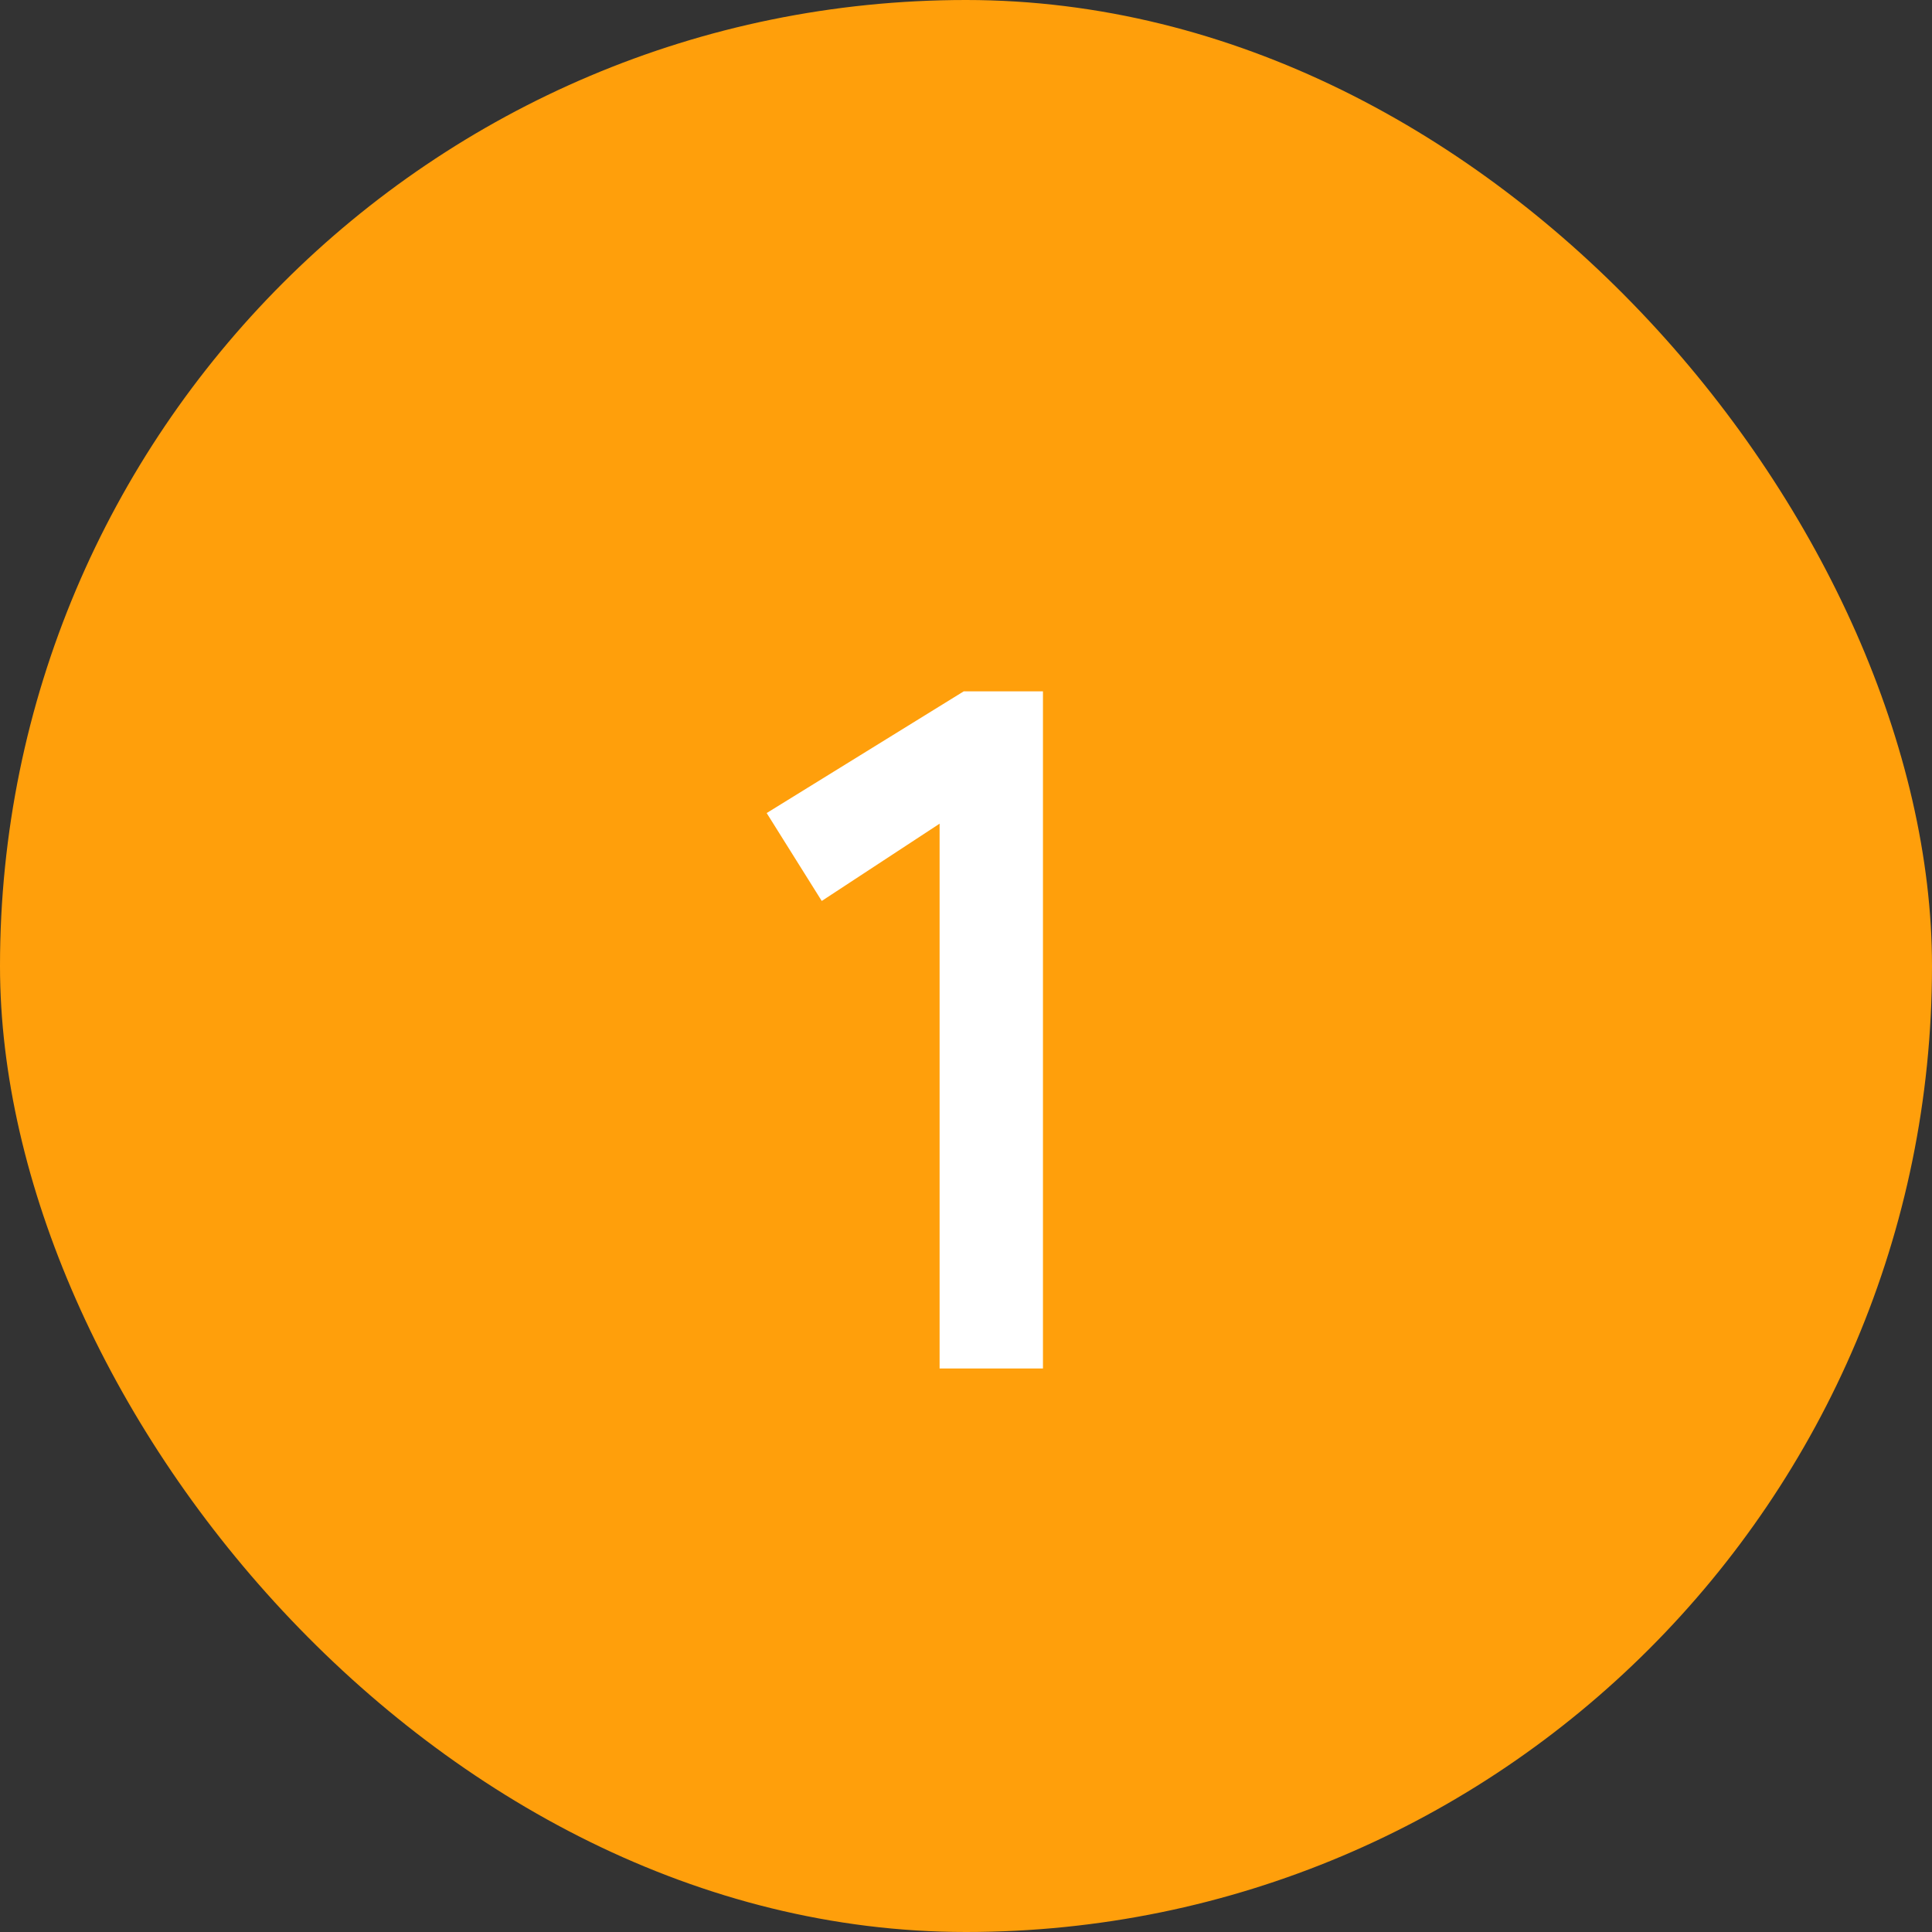
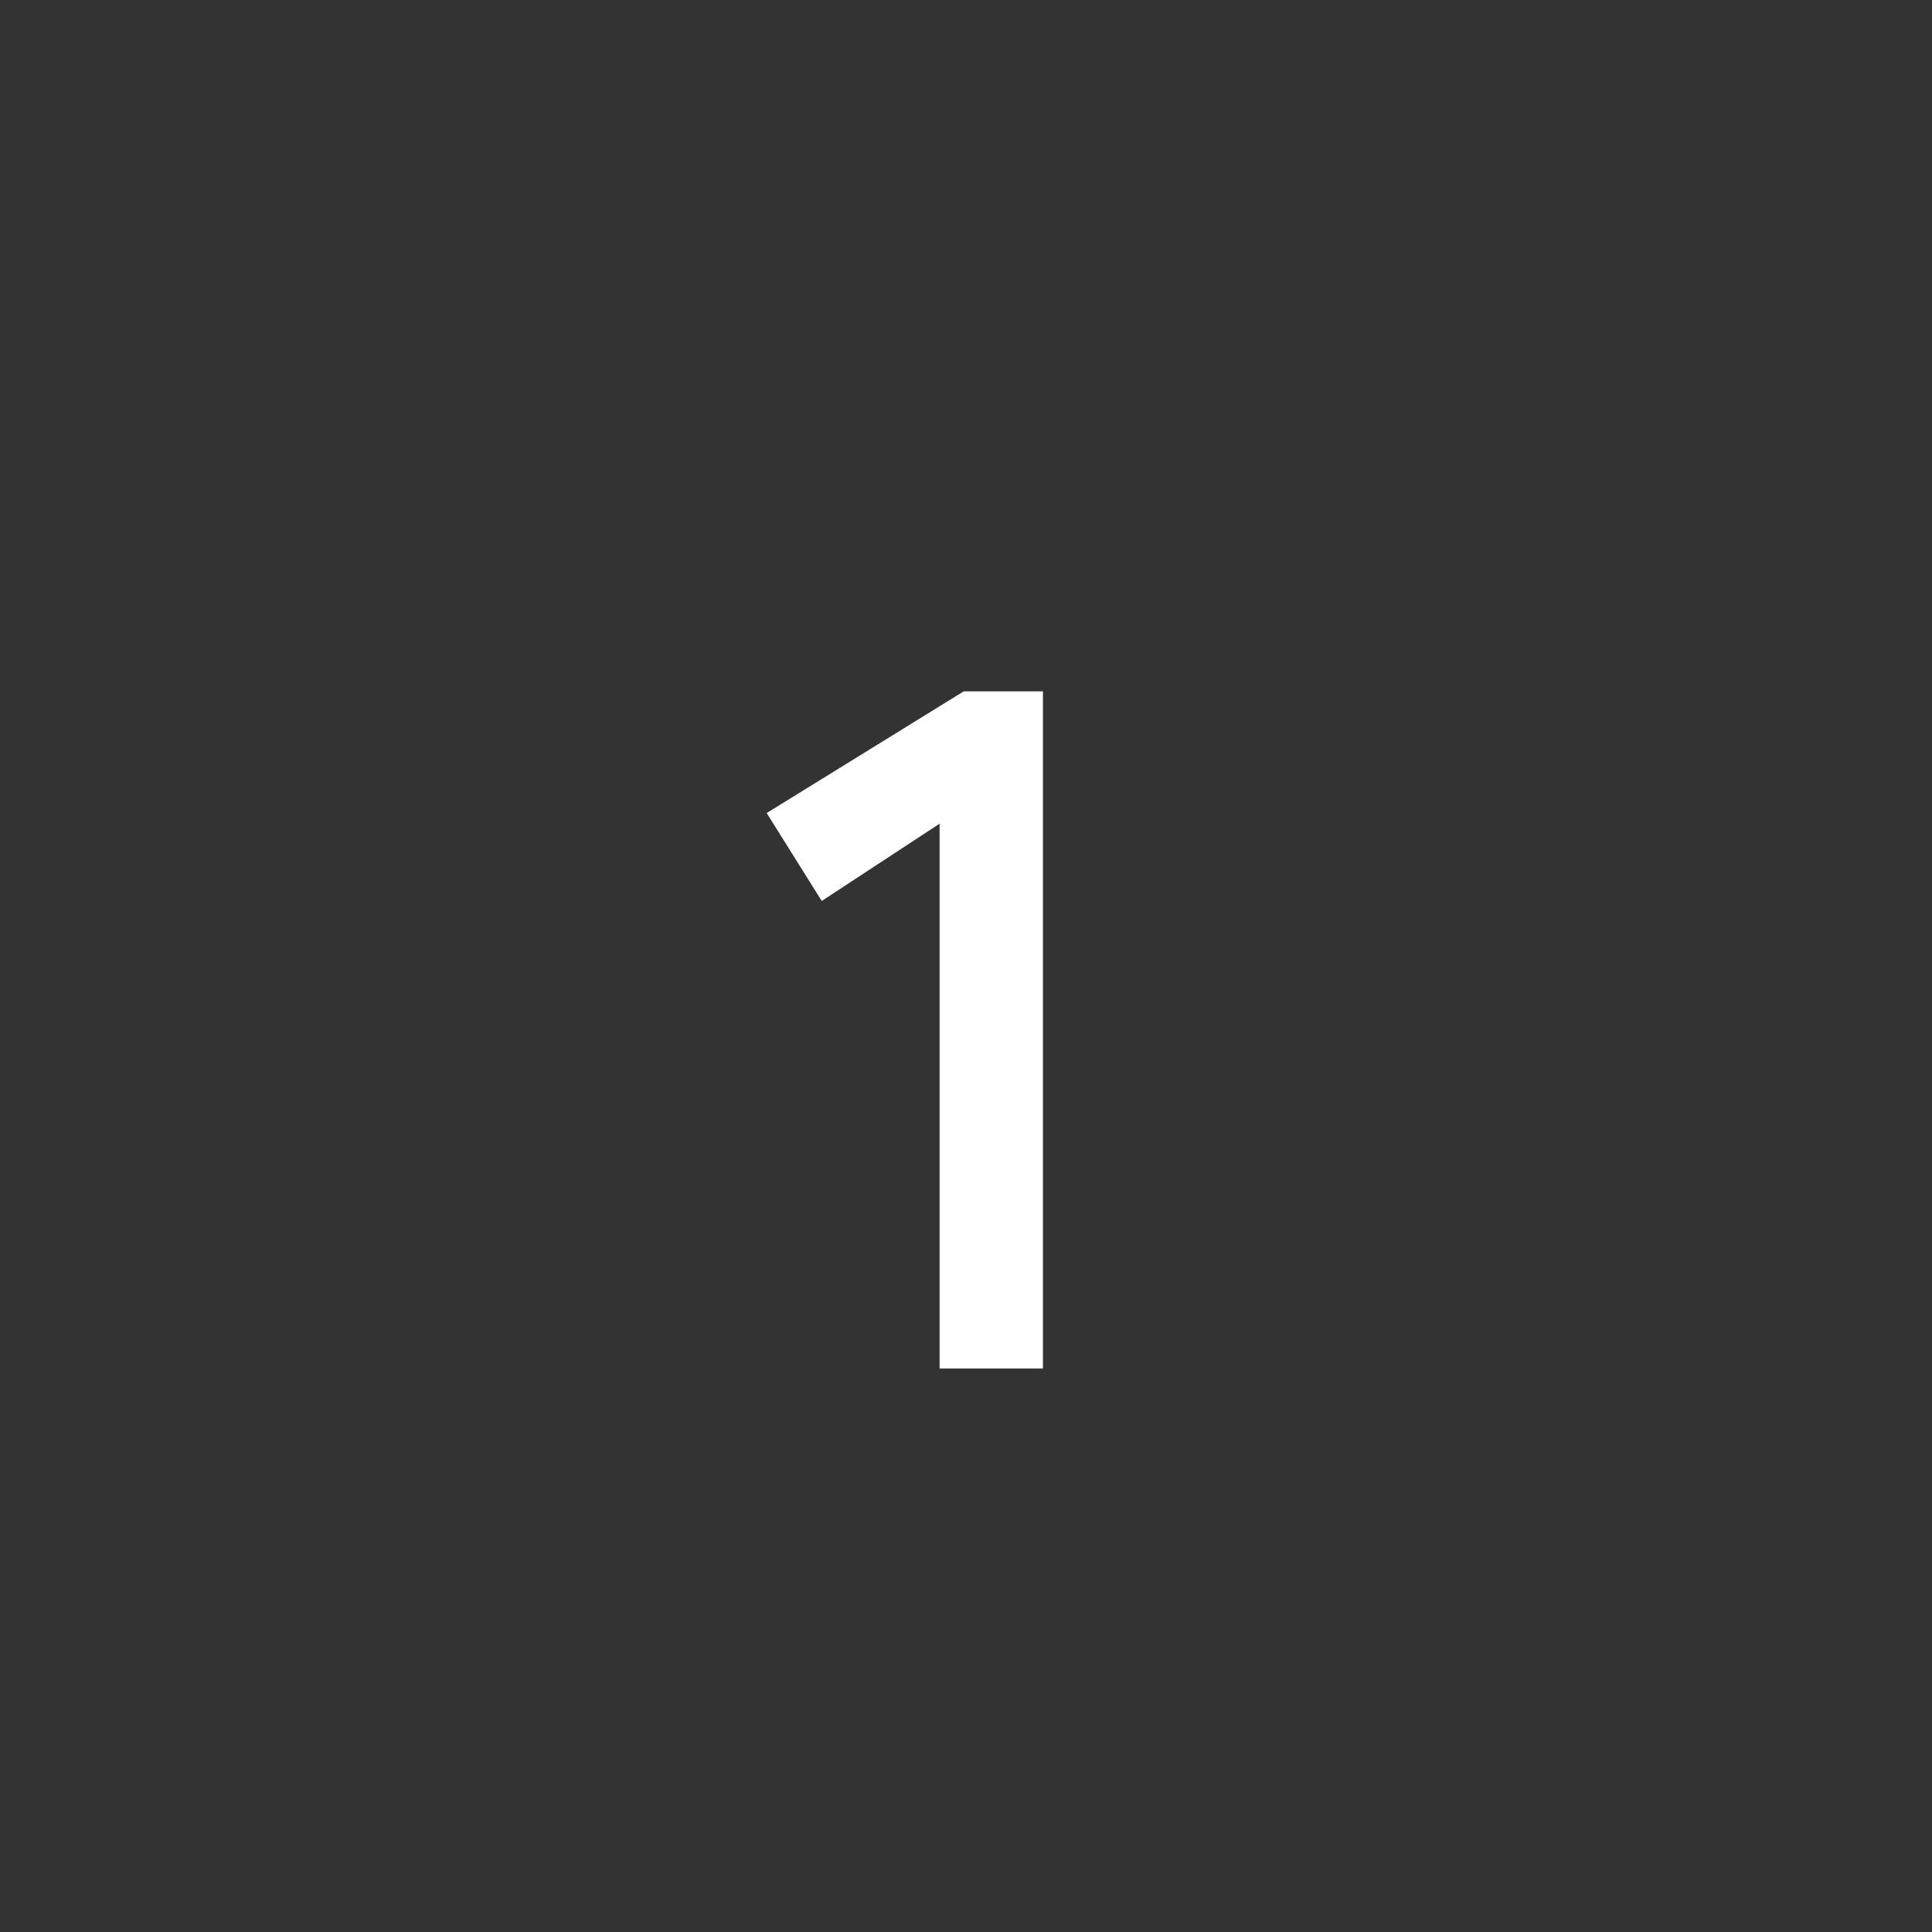
<svg xmlns="http://www.w3.org/2000/svg" width="48" height="48" viewBox="0 0 48 48" fill="none">
  <rect x="0" y="0" width="48" height="48" fill="#333333" stroke="none" />
-   <rect width="48" height="48" rx="24" fill="#FF9F0B" />
-   <path d="M23.344 34V20.464L20.416 22.384L19.048 20.2L23.944 17.176H25.912V34H23.344Z" fill="white" />
+   <path d="M23.344 34V20.464L20.416 22.384L19.048 20.2L23.944 17.176H25.912V34H23.344" fill="white" />
</svg>